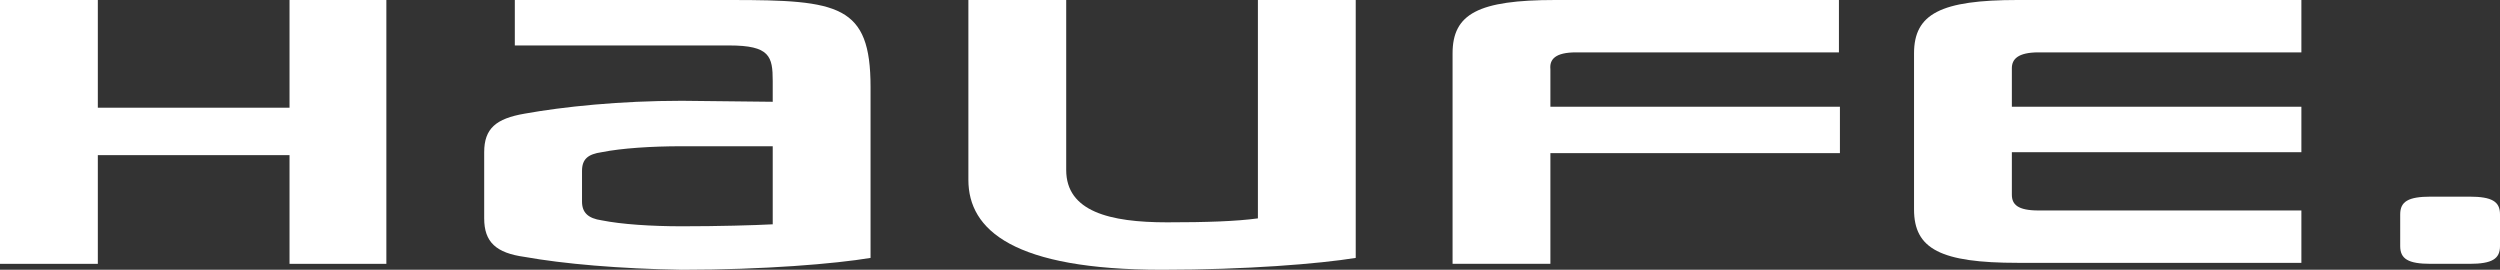
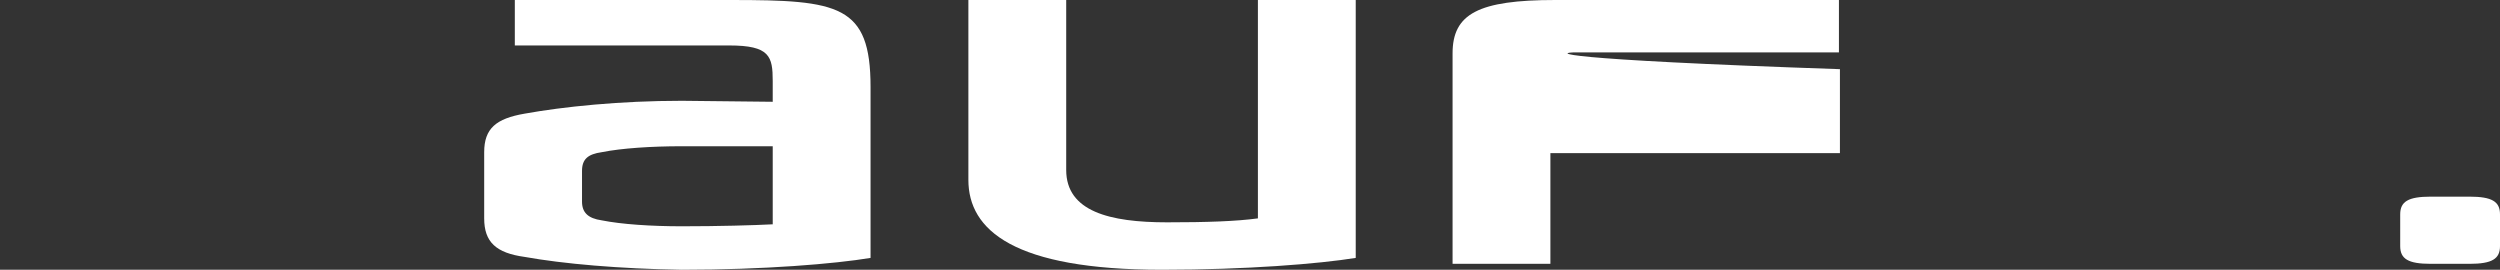
<svg xmlns="http://www.w3.org/2000/svg" version="1.1" id="Ebene_1" x="0px" y="0px" viewBox="-352 267.7 253 27.3" xml:space="preserve">
  <rect x="-352" y="267.7" width="253" height="27.3" fill="#333333" stroke="none" />
  <style type="text/css">
	.st0{fill:#ffffff;}
	.st1{fill:none;}
</style>
  <g>
    <path class="st0" d="M-234.4,295c-15,0-19.6-4-19.6-9.1v-18.2h9.9v17.2c0,4.2,4.4,5.3,10.2,5.3c4,0,7-0.1,9.2-0.4v-22.1h9.9v26.1   C-218.5,294.4-225.9,295-234.4,295z" />
-     <polygon class="st0" points="-322.7,294.4 -322.7,283.4 -342.1,283.4 -342.1,294.4 -352,294.4 -352,267.7 -342.1,267.7 -342.1,278.6    -322.7,278.6 -322.7,267.7 -312.9,267.7 -312.9,294.4  " />
-     <path class="st0" d="M-192.5,273h26.6v-5.3h-28.7c-7.8,0-10.4,1.4-10.4,5.4v21.3h9.9v-11.2h29.3v-4.7h-29.3v-3.8   C-195.2,273.7-194.6,273-192.5,273z" />
-     <path class="st0" d="M-145.7,273c-2.1,0-2.7,0.7-2.7,1.6v3.9h29.3v4.6h-29.3v4.3c0,1,0.6,1.6,2.7,1.6h26.6v5.3h-28.7c-7.8,0-10.5-1.4-10.5-5.4   v-15.8c0-4,2.7-5.4,10.5-5.4h28.7v5.3H-145.7z" />
+     <path class="st0" d="M-192.5,273h26.6v-5.3h-28.7c-7.8,0-10.4,1.4-10.4,5.4v21.3h9.9v-11.2h29.3v-4.7v-3.8   C-195.2,273.7-194.6,273-192.5,273z" />
    <path class="st0" d="M-109.1,289.4c0-1.3,0.8-1.8,3.1-1.8h3.9c2.3,0,3.1,0.5,3.1,1.8v3.2c0,1.3-0.8,1.8-3.1,1.8h-3.9   c-2.3,0-3.1-0.5-3.1-1.8V289.4z" />
    <path class="st0" d="M-283,277.9c-6.3,0-12,0.6-15.9,1.3c-2.9,0.5-4.1,1.5-4.1,3.9v6.7c0,2.4,1.2,3.5,4.1,3.9c3.9,0.7,9.6,1.2,15.9,1.3   c8.3,0,15.5-0.6,19.1-1.2v-17.3c0-8.3-3.2-8.8-14.1-8.8h-21.9v4.6h21.7c4.1,0,4.4,1.1,4.4,3.6v2.1L-283,277.9L-283,277.9z    M-283,290.6c-3.1,0-6.1-0.2-8.1-0.6c-1.4-0.2-2-0.8-2-1.9V285c0-1.2,0.6-1.7,2-1.9c2-0.4,5-0.6,8.1-0.6h9.2v7.9   C-275.7,290.5-279.3,290.6-283,290.6L-283,290.6z" />
  </g>
  <rect x="-392.1" y="228.6" class="st1" width="333.3" height="104.9" />
</svg>